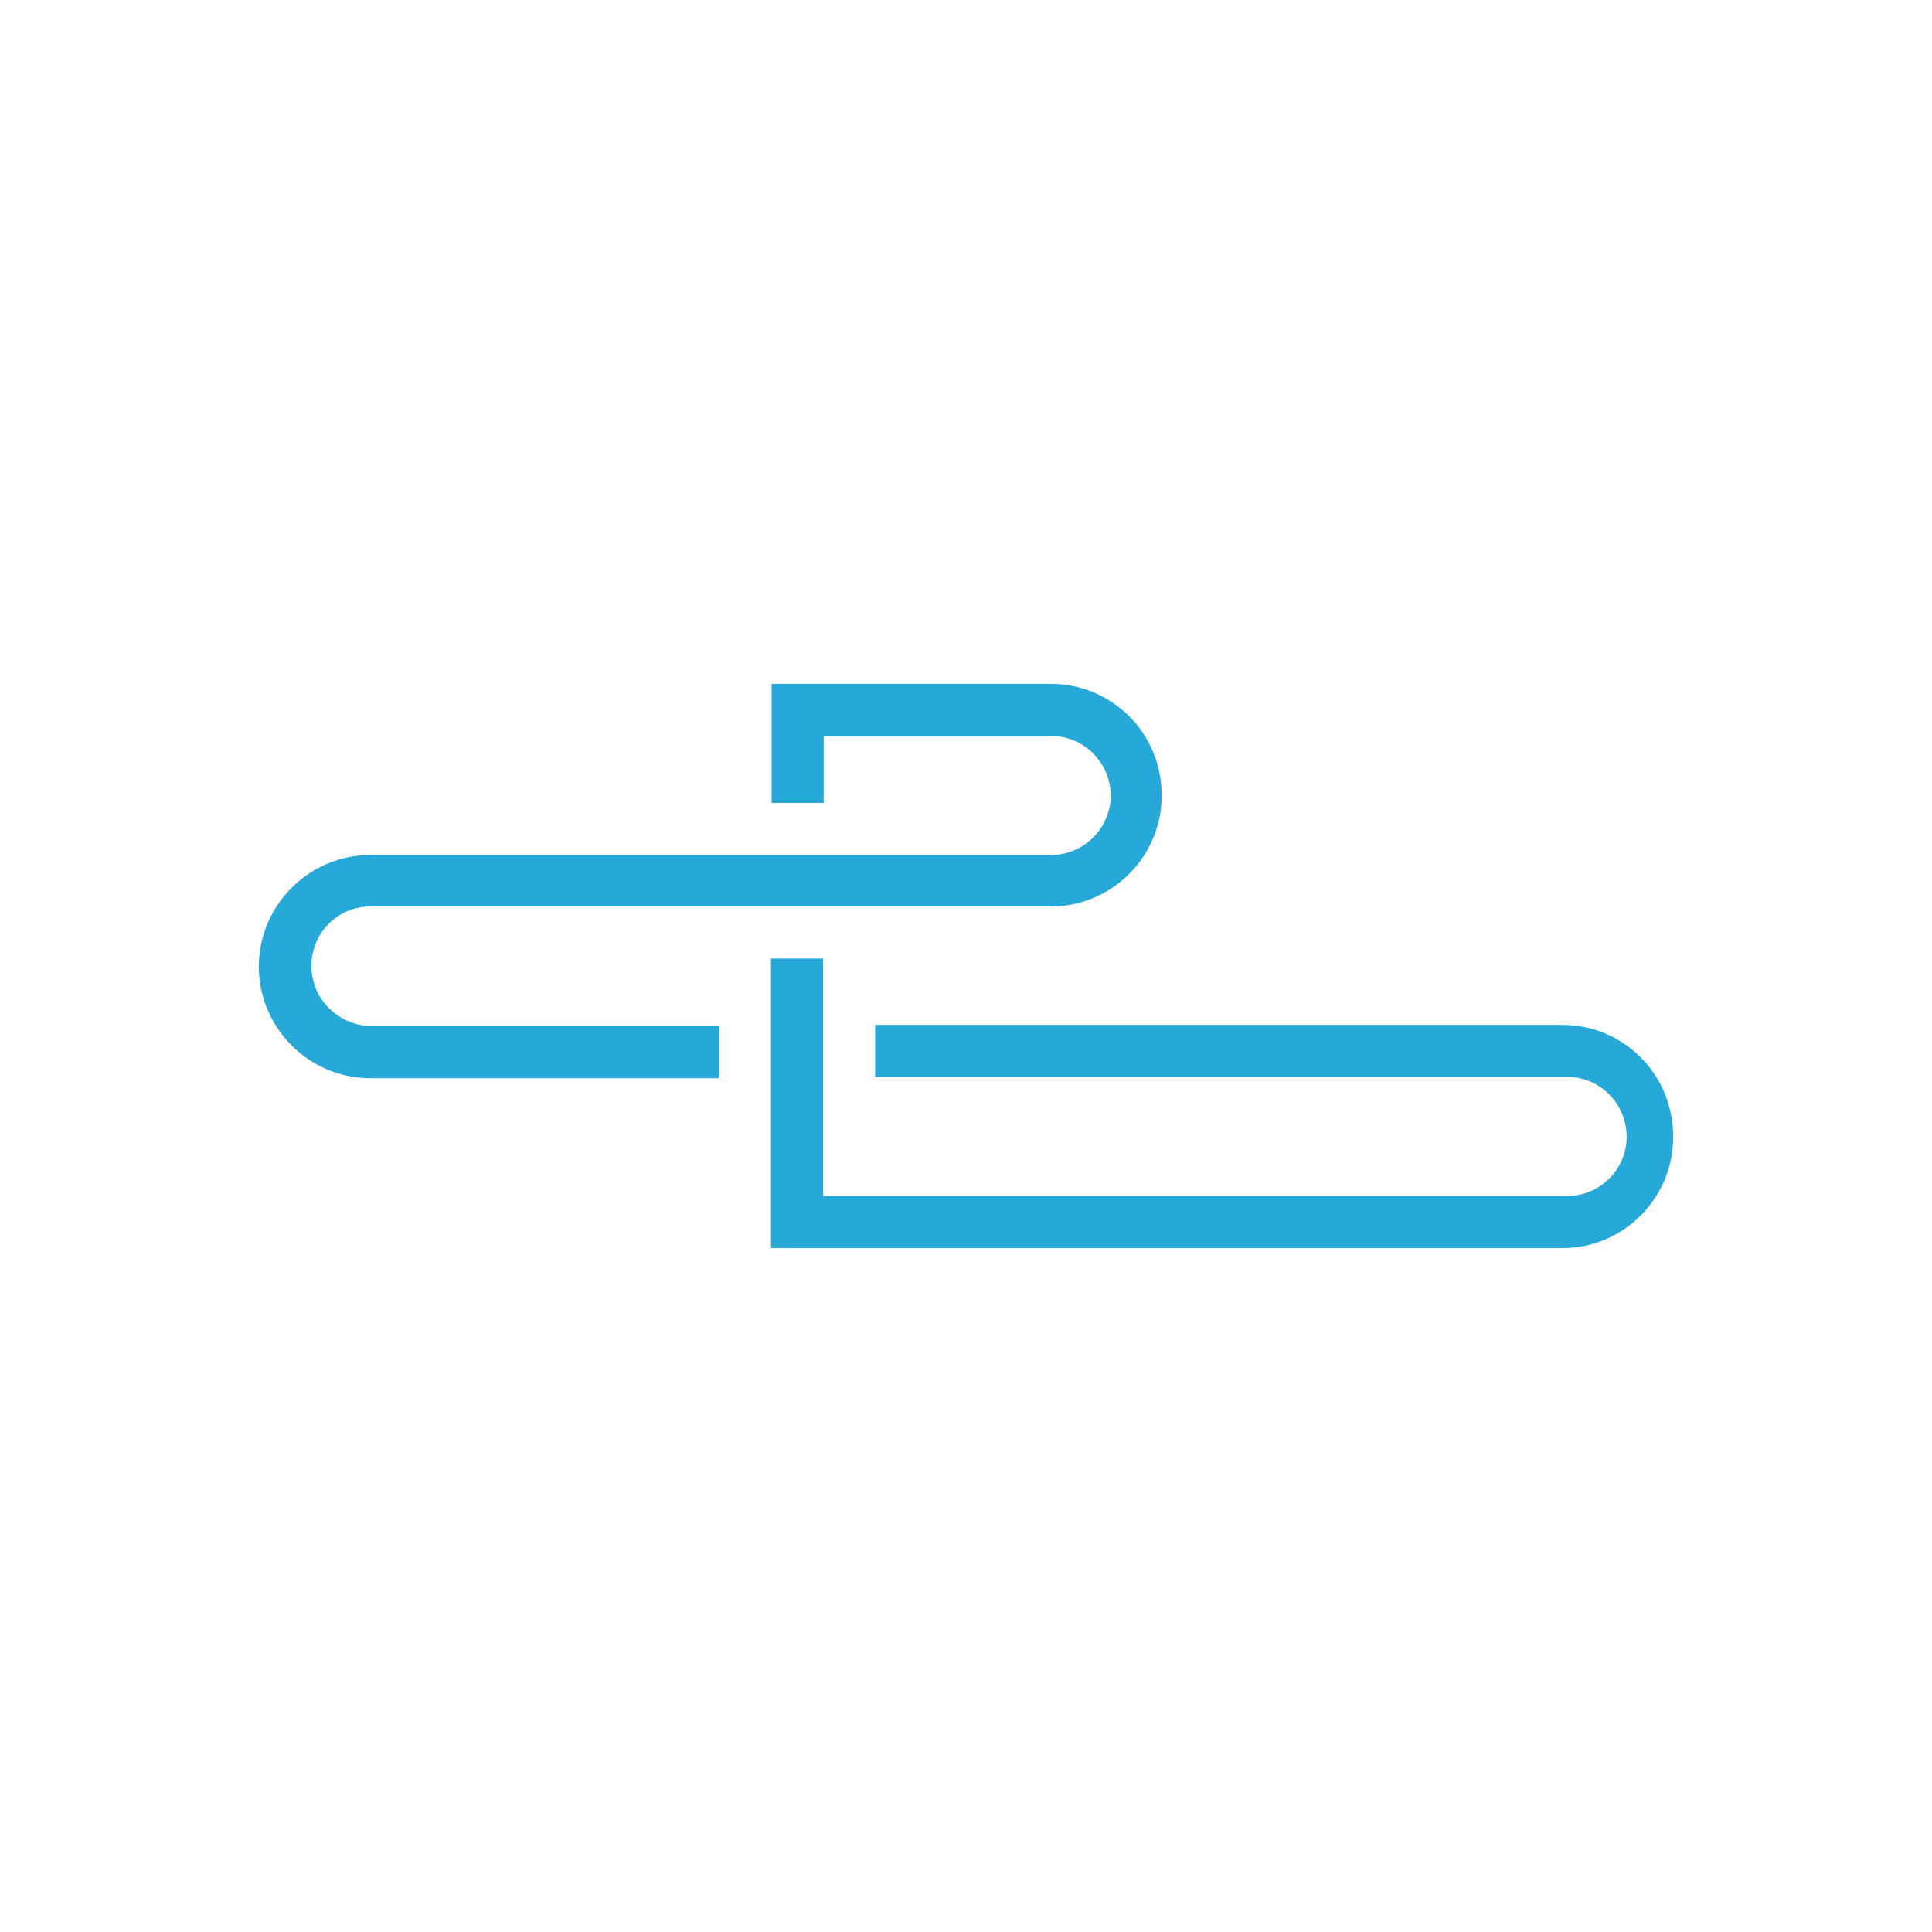
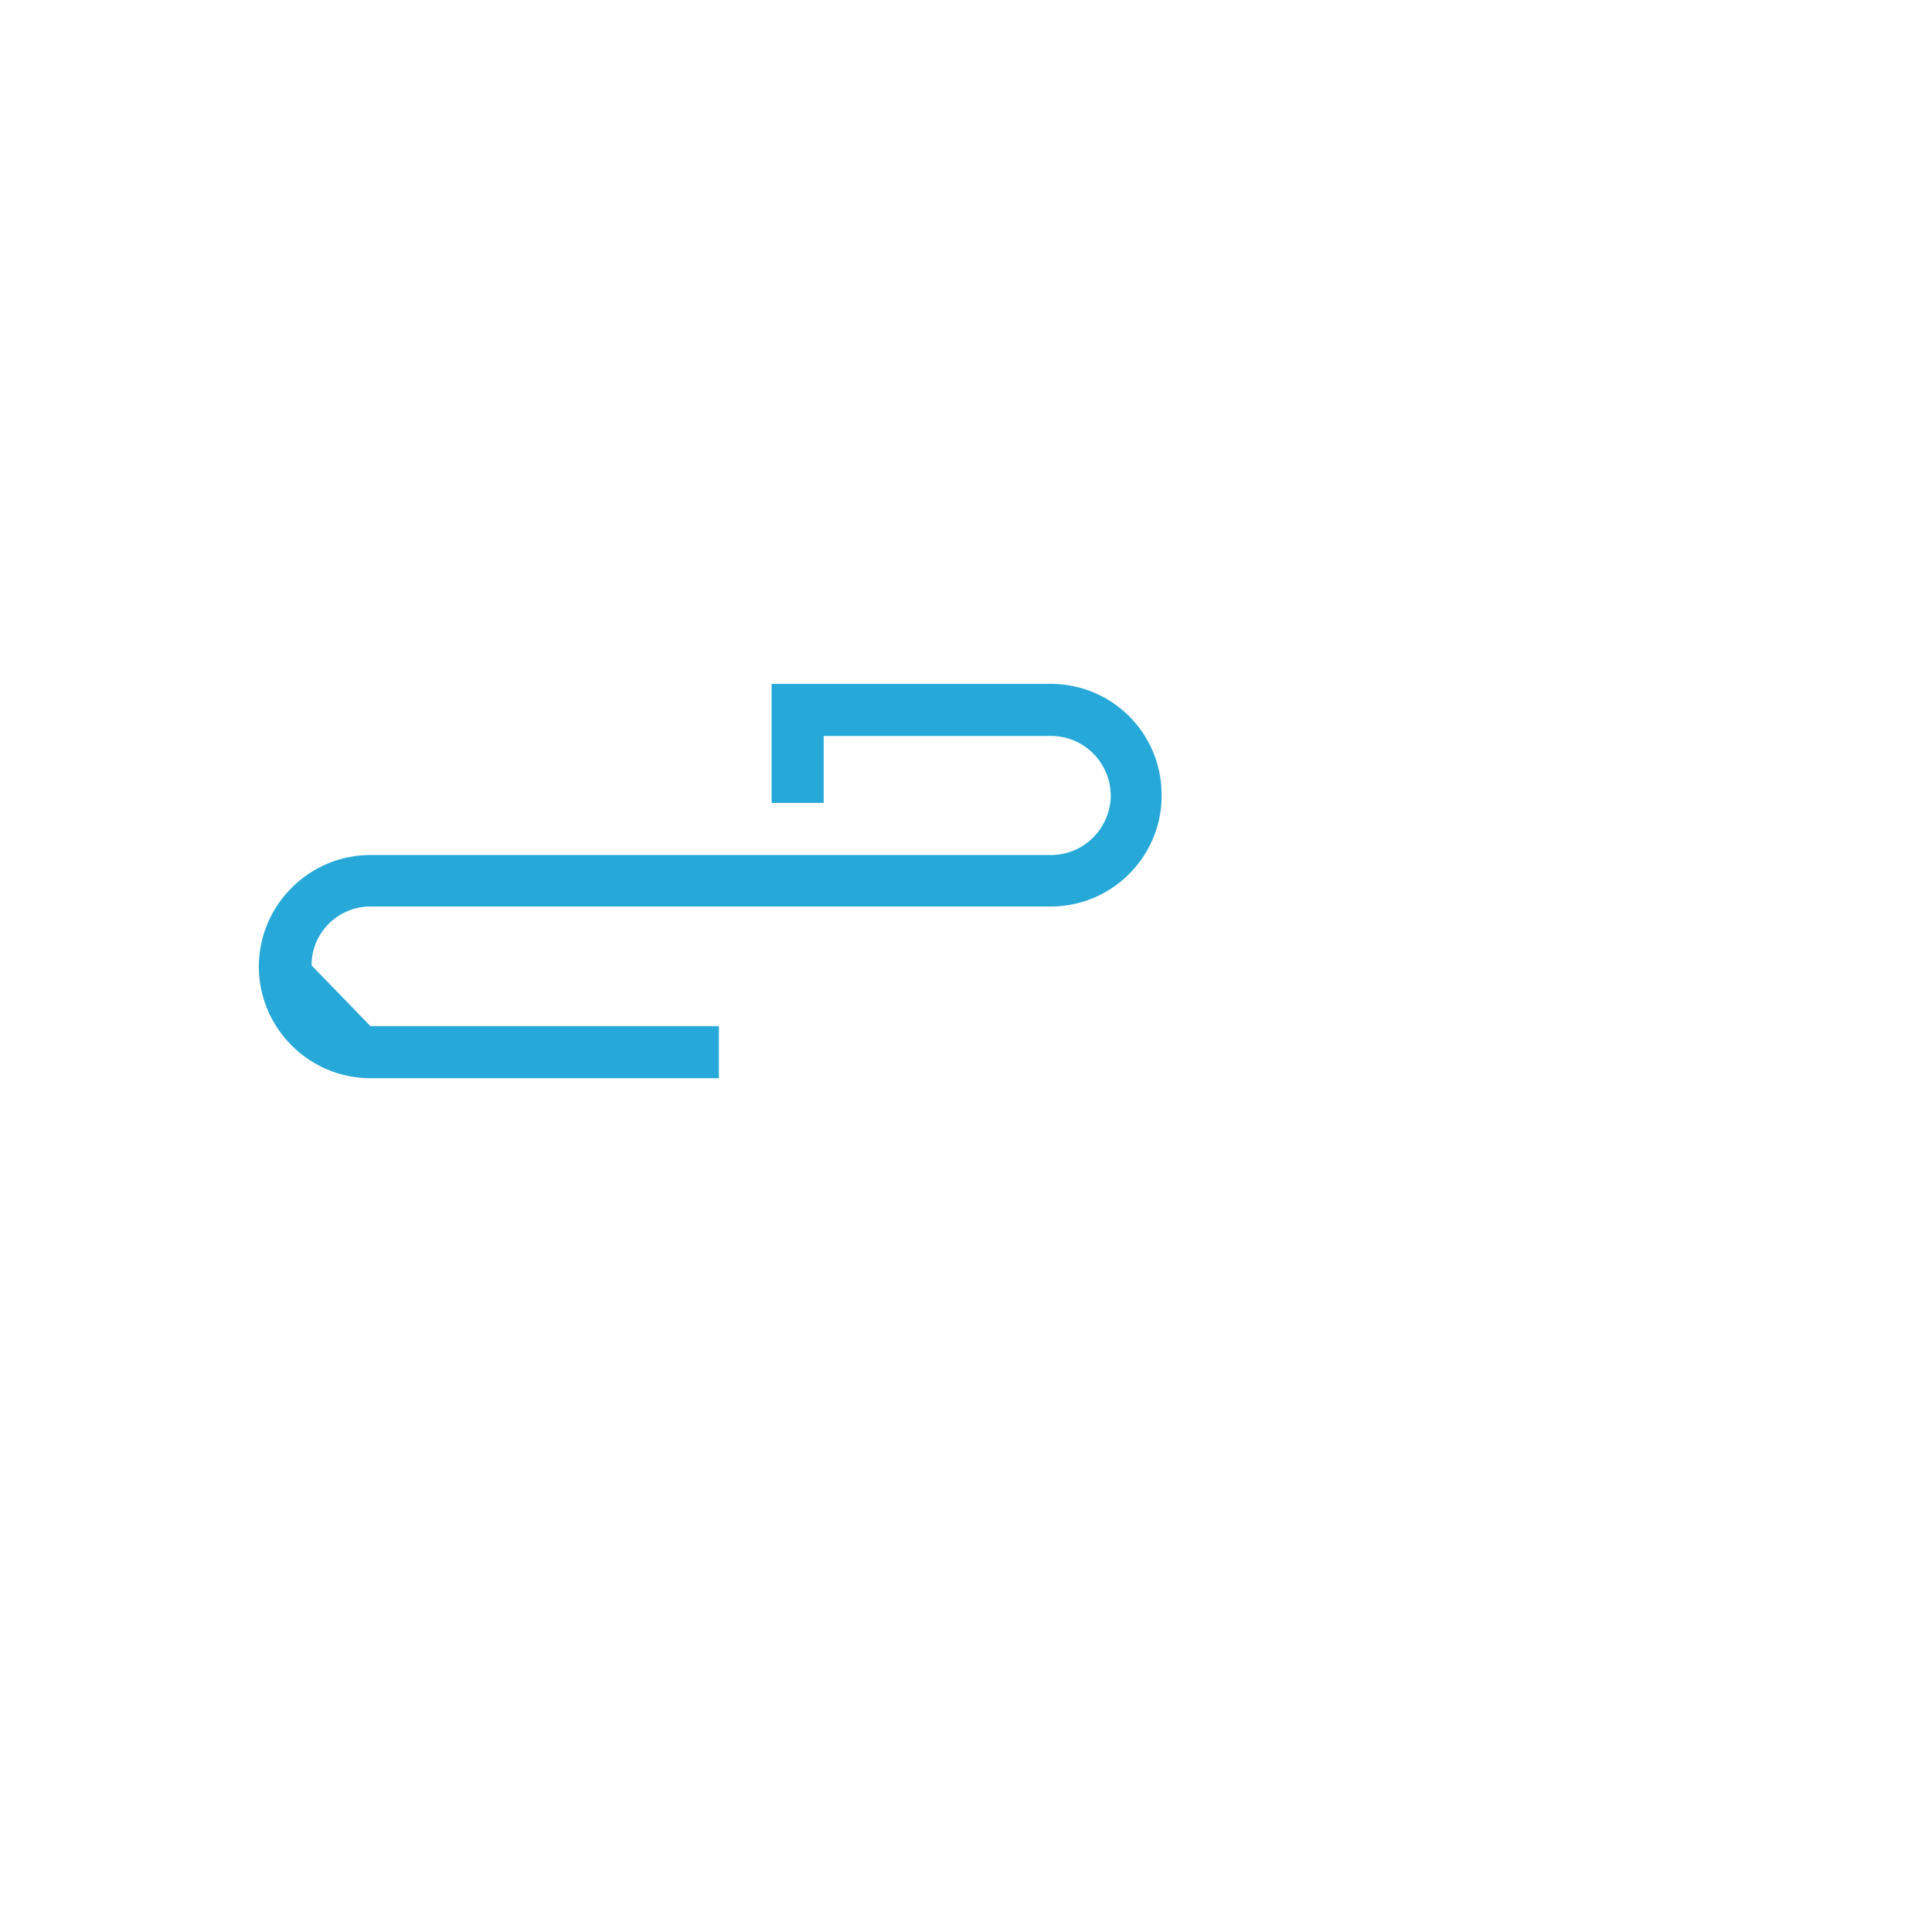
<svg xmlns="http://www.w3.org/2000/svg" id="Capa_1" data-name="Capa 1" viewBox="0 0 2000 2000">
  <defs>
    <style>
      .cls-1 {
        fill: #26a8d9;
        stroke-width: 0px;
      }

      .cls-2 {
        filter: url(#outer-glow-6);
      }
    </style>
    <filter id="outer-glow-6" filterUnits="userSpaceOnUse">
      <feOffset dx="0" dy="0" />
      <feGaussianBlur result="blur" stdDeviation="7" />
      <feFlood flood-color="#3cf" flood-opacity="1" />
      <feComposite in2="blur" operator="in" />
      <feComposite in="SourceGraphic" />
    </filter>
  </defs>
  <g id="logo-cables" class="cls-2">
-     <path id="Shape-2" class="cls-1" d="M1619.68,1060.98h-713.74v53.92h714.38c34.02-1.28,62.26,25.67,63.54,59.69,1.28,34.02-25.67,62.26-59.69,63.54h-772.14v-245.83h-53.92v299.74h821.57c63.54-1.28,114.25-54.56,112.32-118.1-1.28-62.26-50.71-111.68-112.32-112.97h0Z" />
-     <path id="Shape-3" class="cls-1" d="M322.5,999.36c0-34.02,27.6-60.98,60.98-60.98h706.68c63.54-1.28,114.25-54.56,112.32-118.1-1.28-61.62-50.71-111.04-112.32-112.32h-291.4v123.24h53.92v-69.32h237.48c34.02,1.28,60.33,29.52,59.69,63.54-1.28,32.09-26.96,58.41-59.69,59.69H383.48c-63.54,0-115.53,51.99-115.53,115.53s51.99,115.53,115.53,115.53h360.72v-53.92h-360.72c-34.02-1.28-61.62-28.88-60.98-62.9Z" />
+     <path id="Shape-3" class="cls-1" d="M322.5,999.36c0-34.02,27.6-60.98,60.98-60.98h706.68c63.54-1.28,114.25-54.56,112.32-118.1-1.28-61.62-50.71-111.04-112.32-112.32h-291.4v123.24h53.92v-69.32h237.48c34.02,1.28,60.33,29.52,59.69,63.54-1.28,32.09-26.96,58.41-59.69,59.69H383.48c-63.54,0-115.53,51.99-115.53,115.53s51.99,115.53,115.53,115.53h360.72v-53.92h-360.72Z" />
  </g>
</svg>